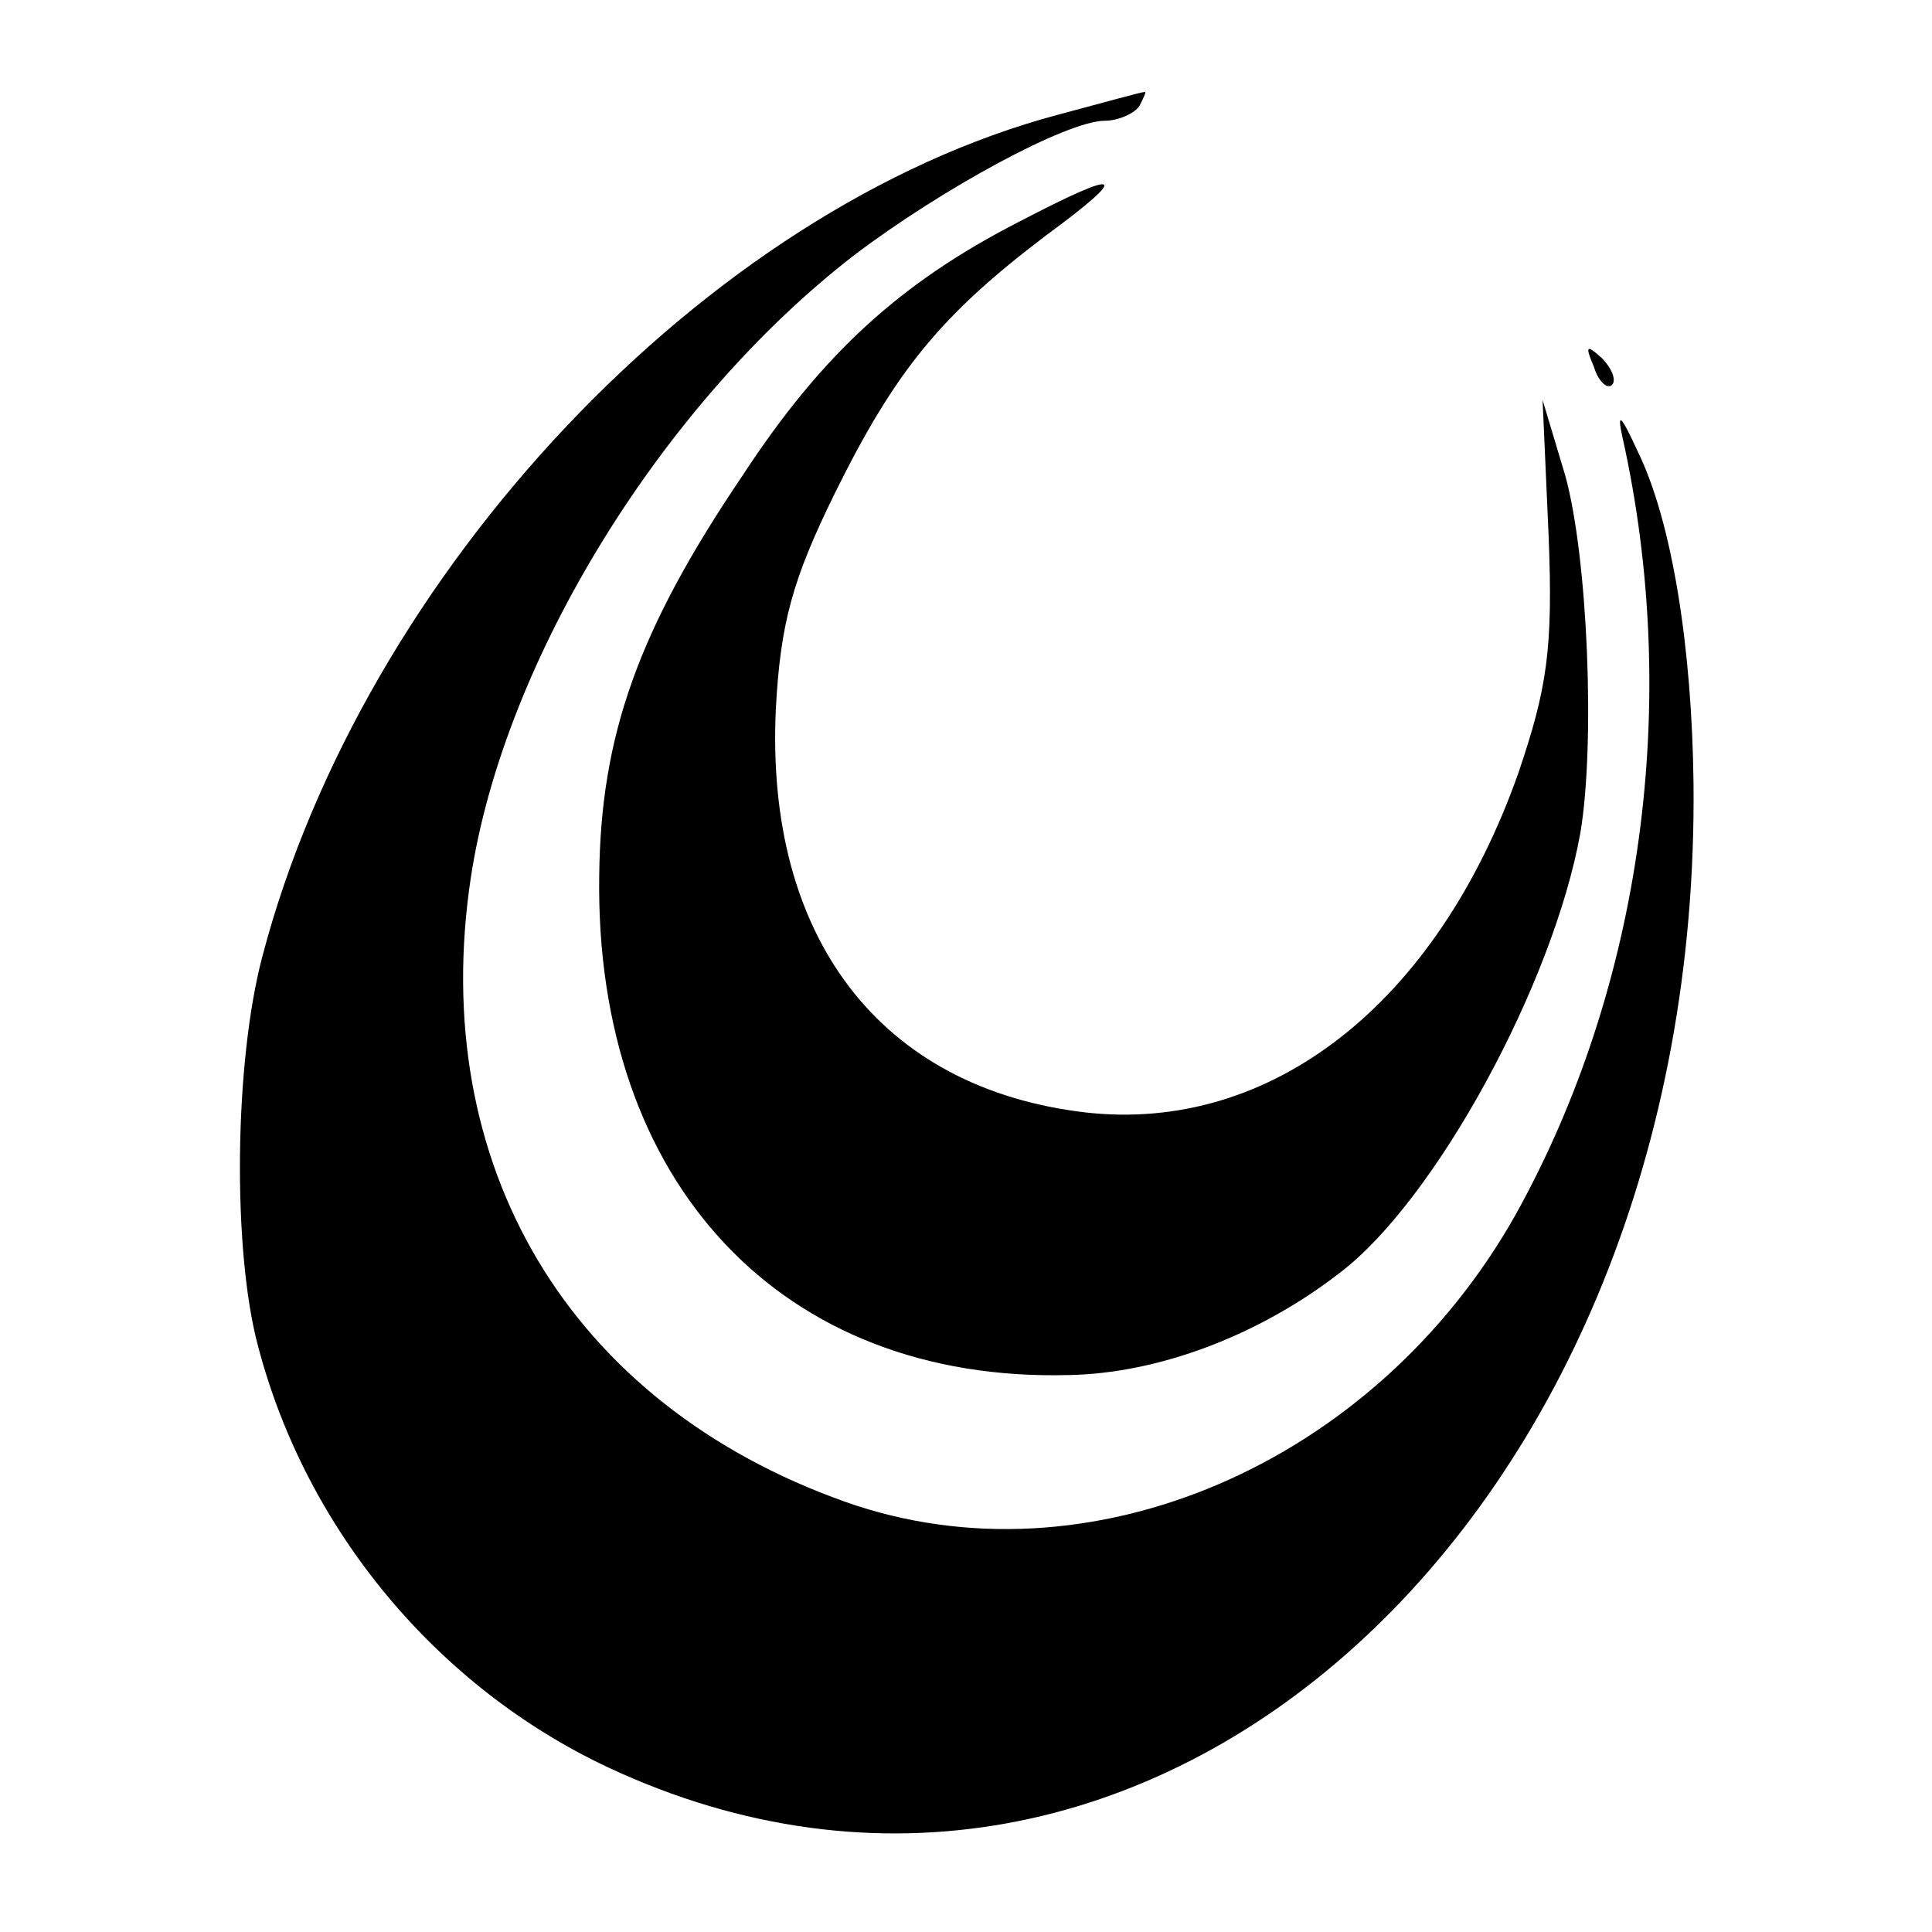
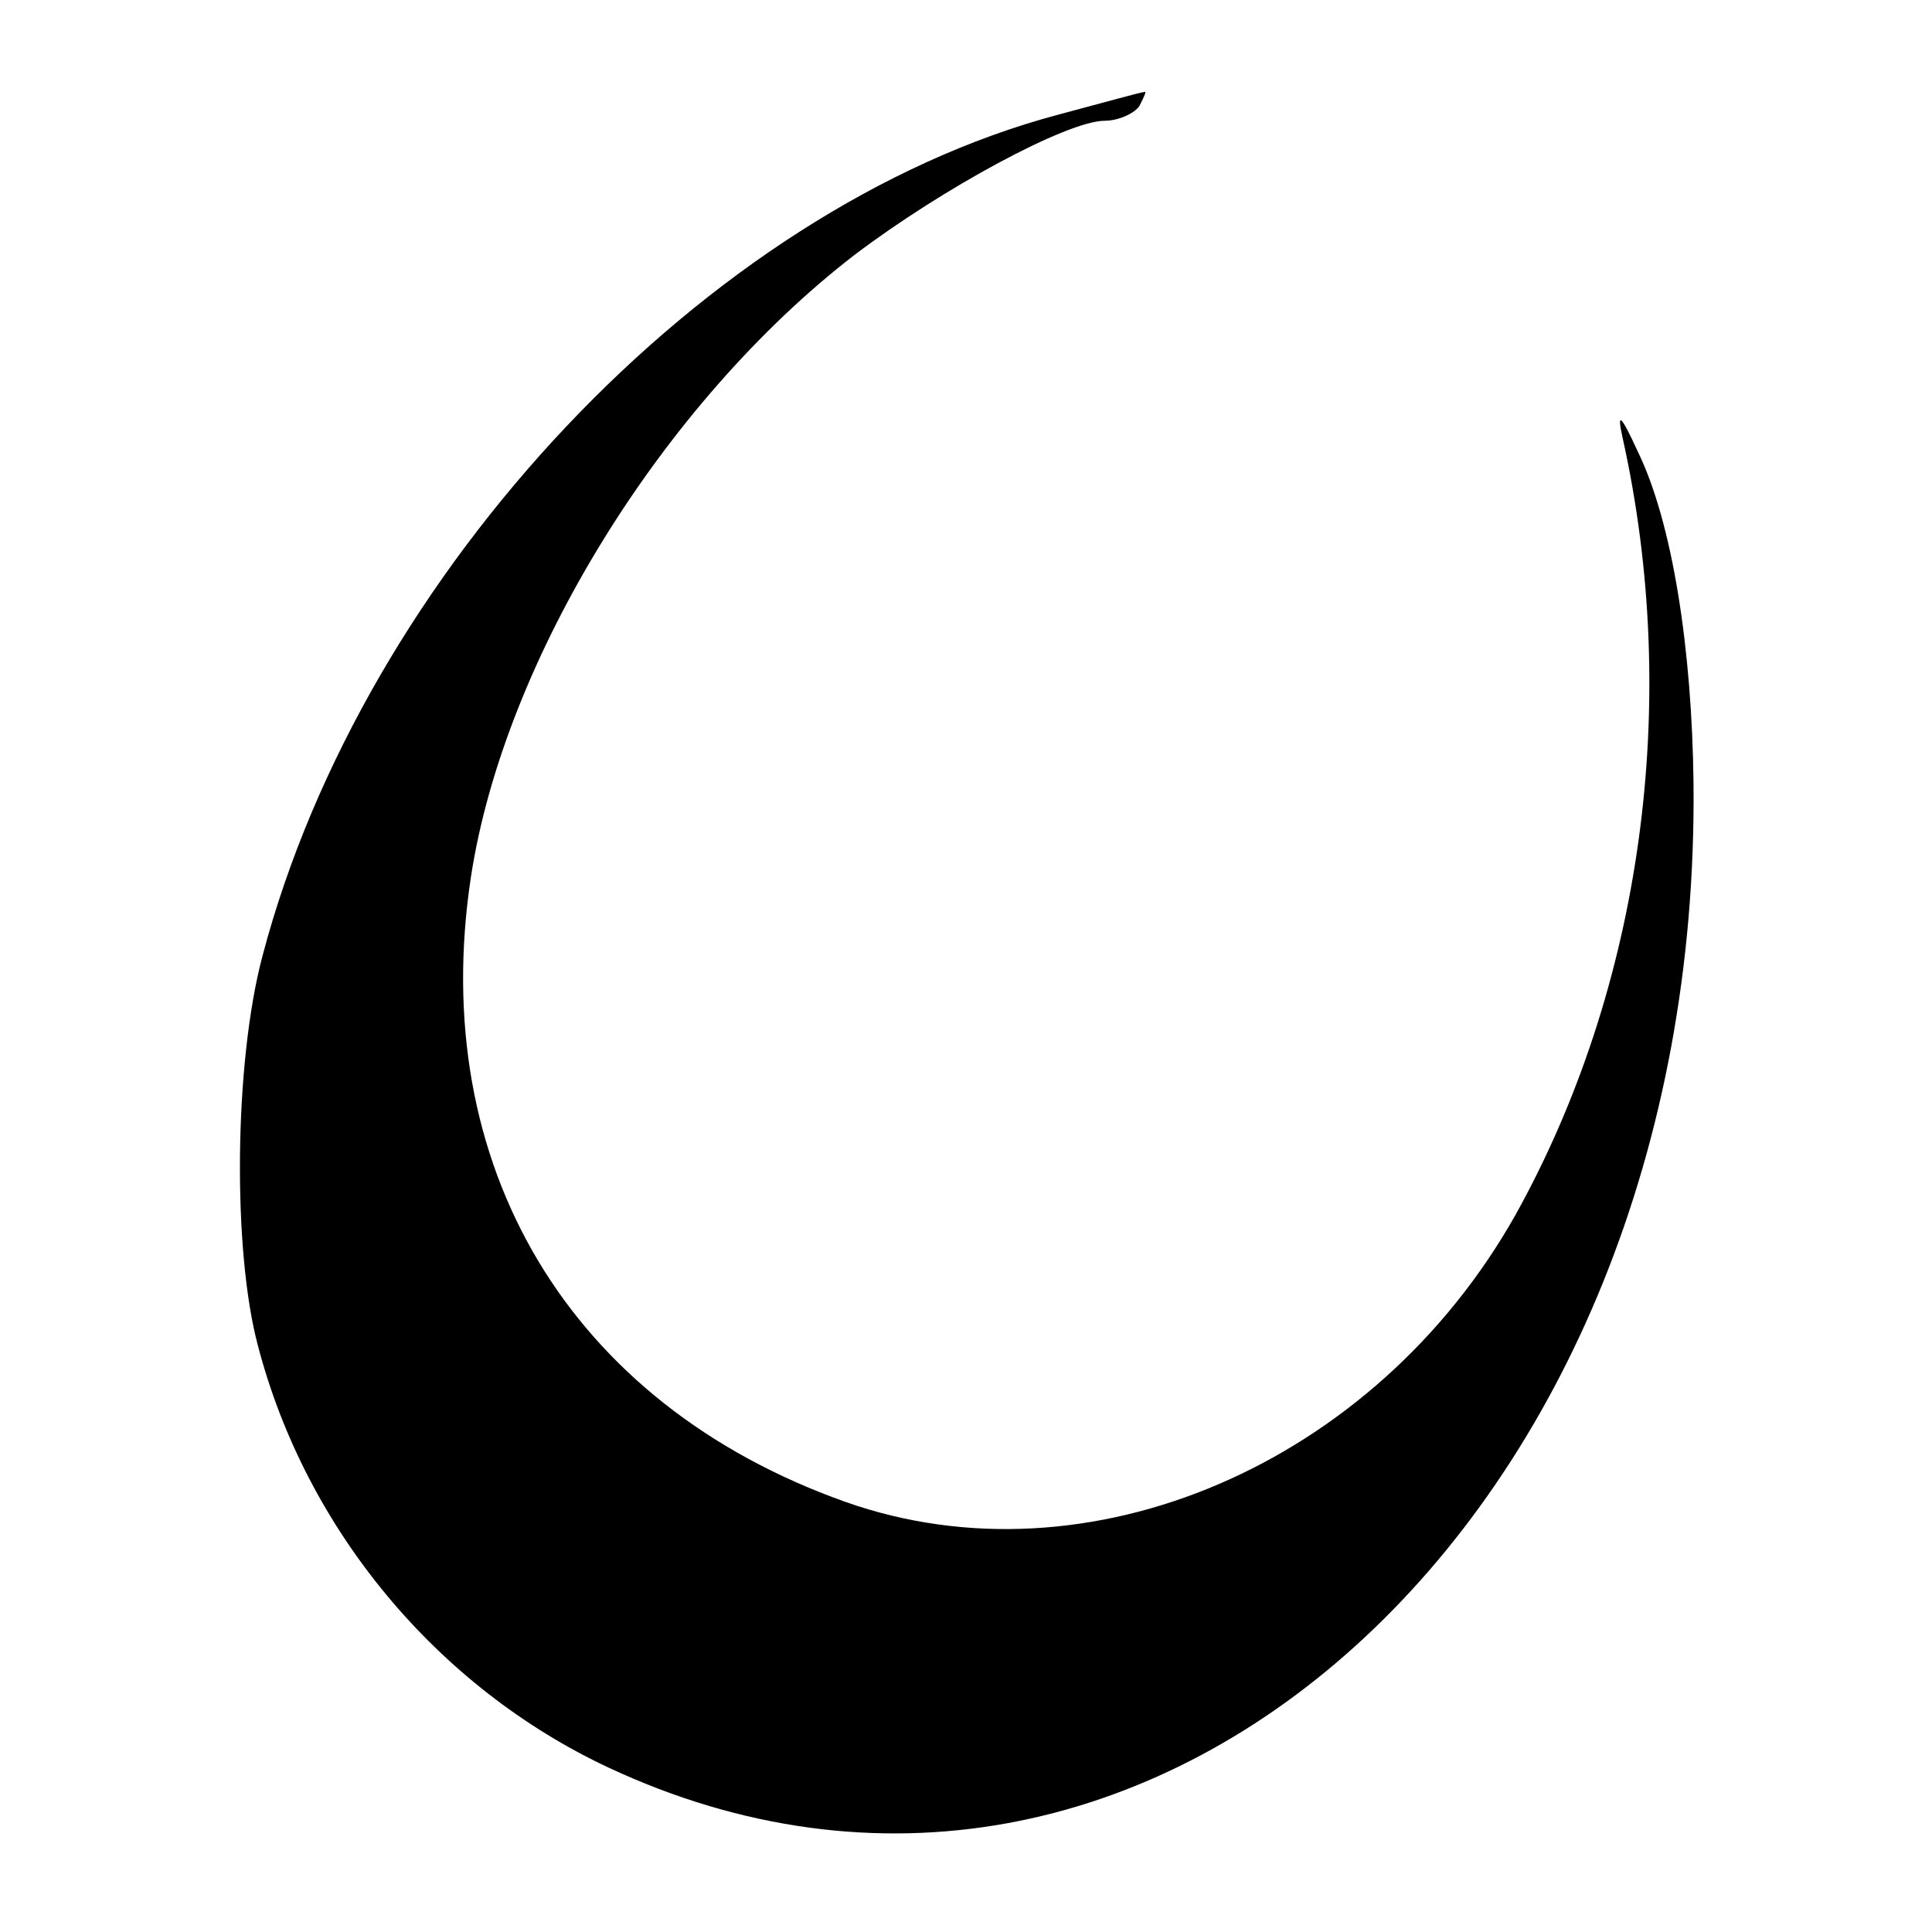
<svg xmlns="http://www.w3.org/2000/svg" version="1" width="170.667" height="170.667" viewBox="0 0 128 128">
  <path d="M70.1 7.6c-23.3 6.2-46 30.3-52.7 55.7-1.9 7.1-2 19.6-.3 25.9 3.2 12.2 11.9 22.6 23.2 27.9 35.7 16.7 72.4-16.5 71.9-65.2-.1-8.9-1.4-17.3-3.7-22-1.1-2.4-1.4-2.7-1-.9 3.9 17.5 1.3 36.4-7.1 51.5-9.3 16.5-28.3 24.7-44.4 19C37.7 93 28.3 77.2 31.2 58.1c2.2-14.4 12.7-31.4 25.4-41.2C62.4 12.5 70.7 8 73.2 8c.9 0 2-.5 2.3-1 .3-.6.5-1 .3-.9-.2 0-2.7.7-5.7 1.5z" />
-   <path d="M67.5 14.7c-7.8 4-13 8.7-18.3 16.8-6.9 10.2-9.4 17.2-9.5 26.5-.3 20.4 12.1 33.6 31.1 33.1 5.9-.1 12.6-2.6 18-6.8 6.3-4.8 14.1-19.1 15.9-29.1 1-5.9.5-18.3-1-23.7l-1.5-5 .4 9c.3 7.5-.1 10.1-2 15.7-5.4 15.3-16.4 23.9-28.7 22.5C58.3 72.1 50.7 62.1 51.4 47c.3-5.7 1.1-8.6 3.9-14.3 4-8.1 7-11.8 14-17.1 5.7-4.2 5.1-4.5-1.8-.9zM105.6 24.3c.3 1 .9 1.5 1.2 1.2.3-.3 0-1.1-.7-1.8-1-.9-1.1-.8-.5.6z" />
</svg>